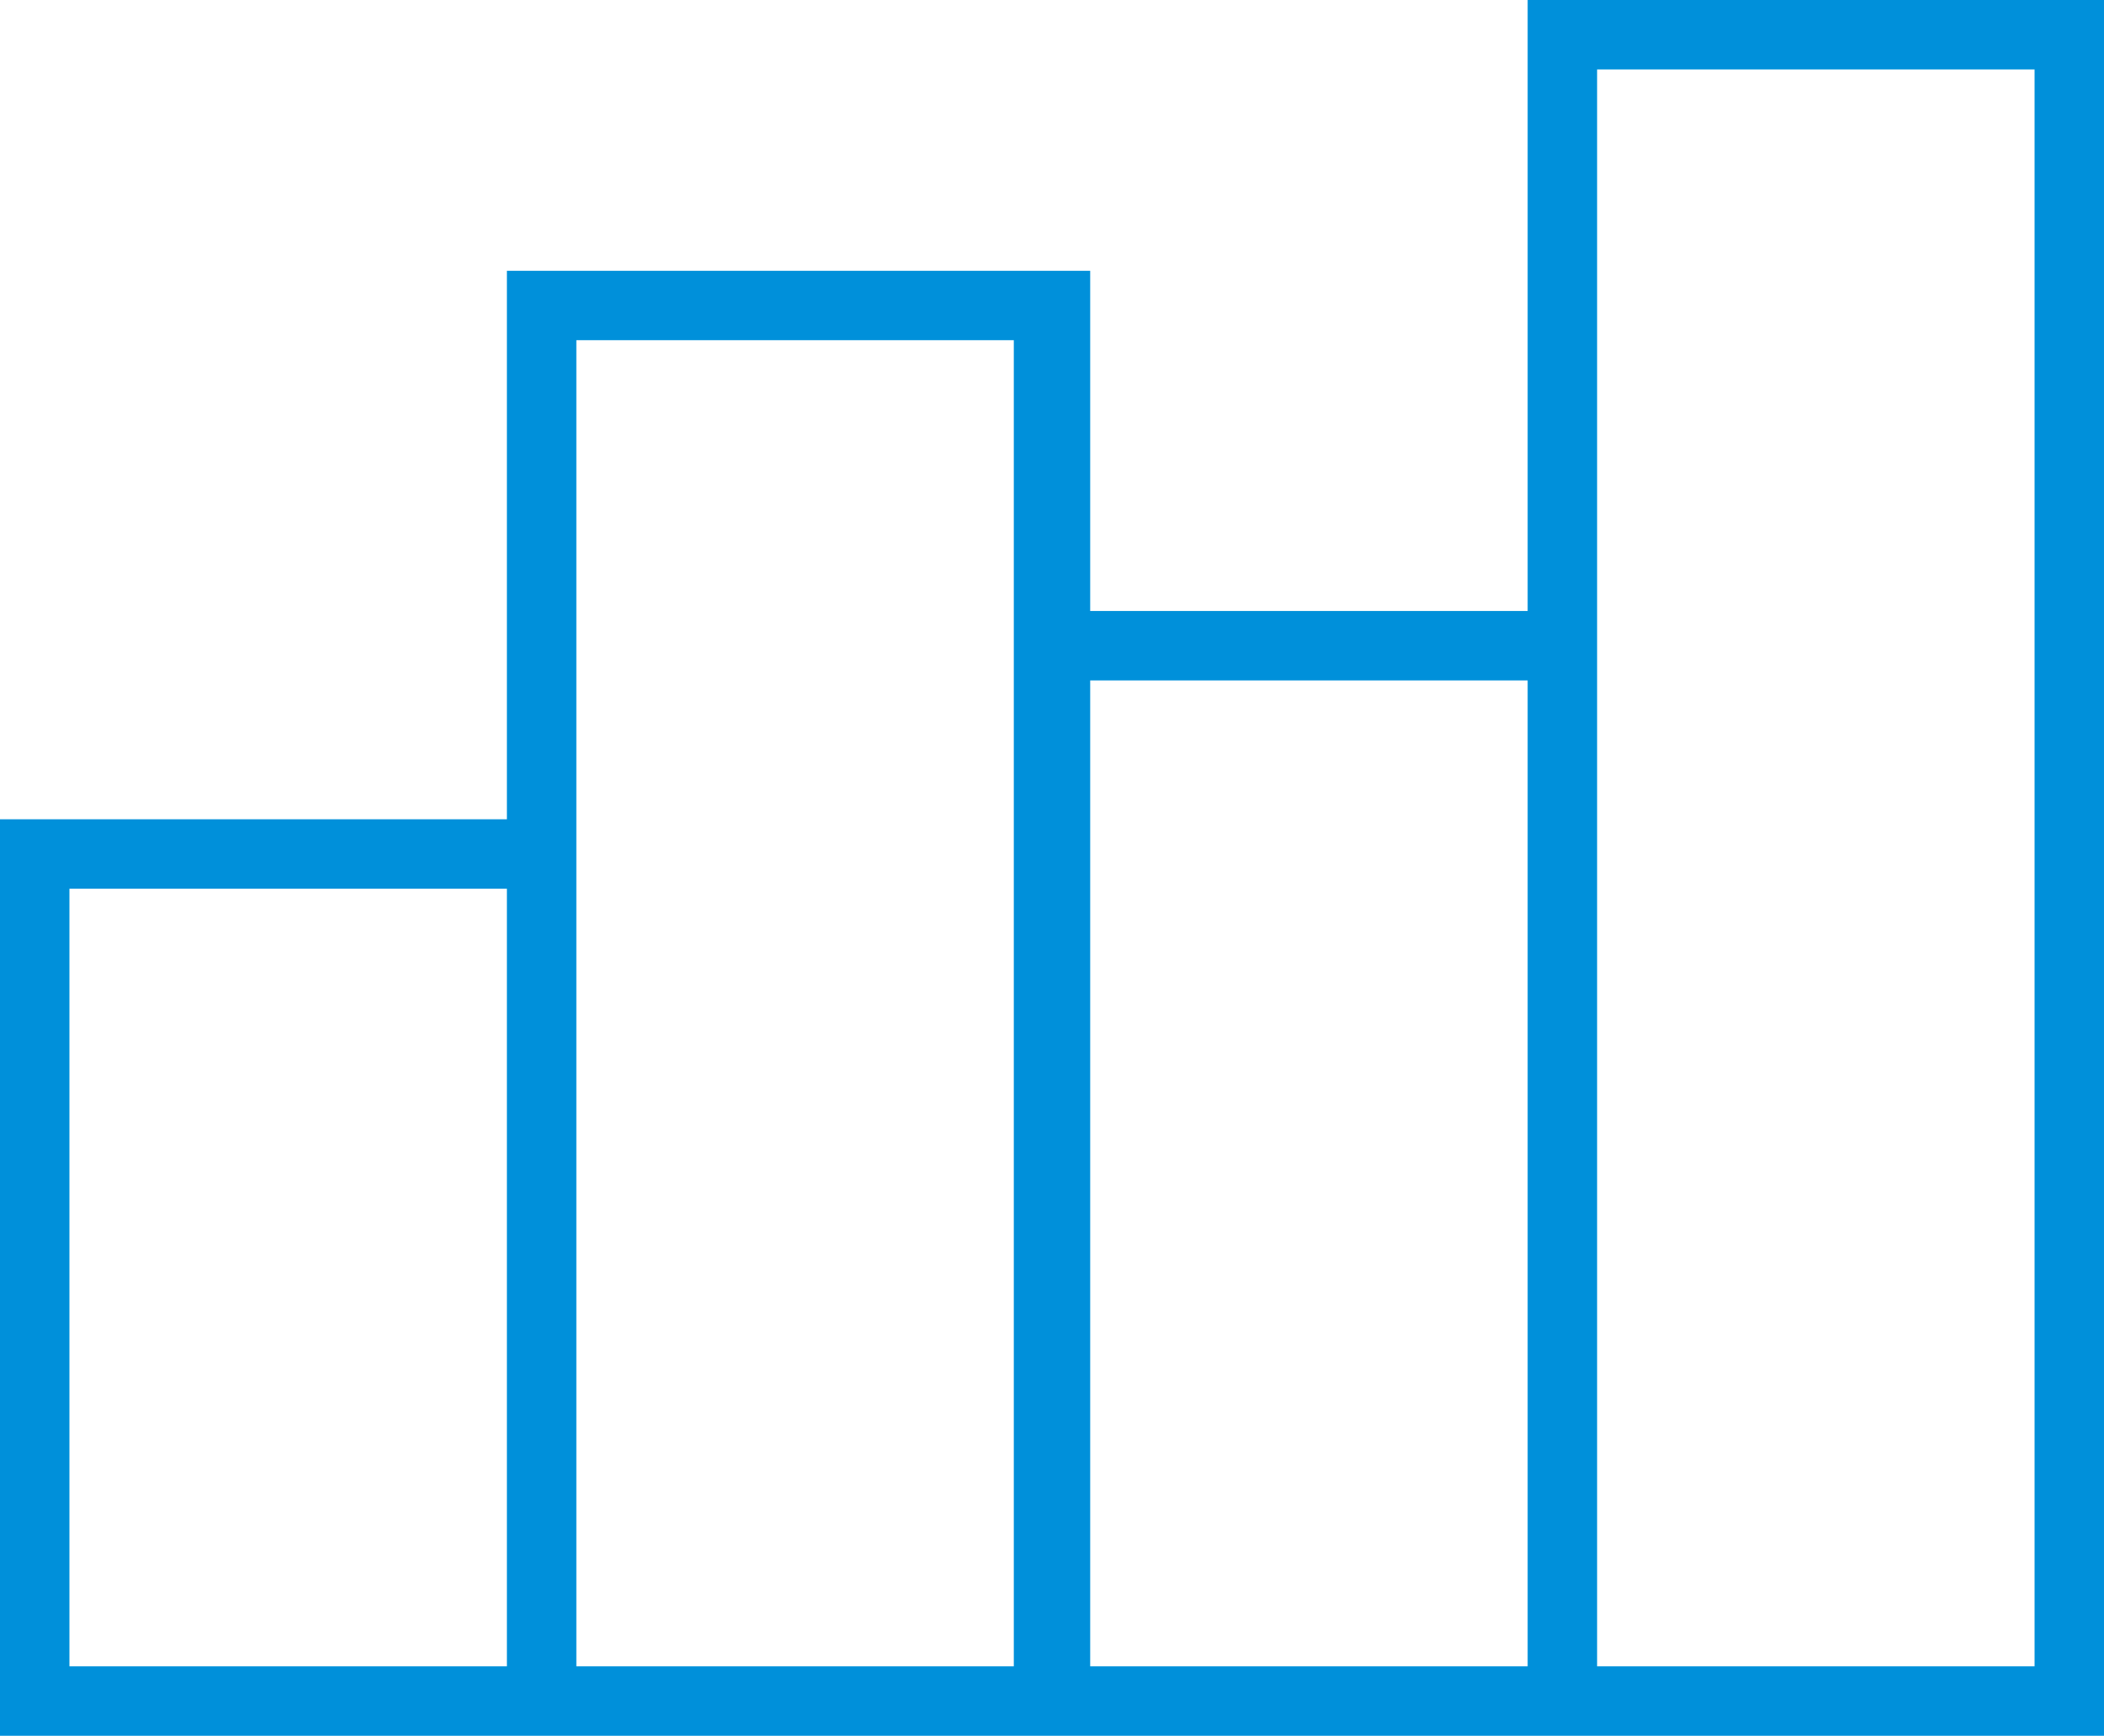
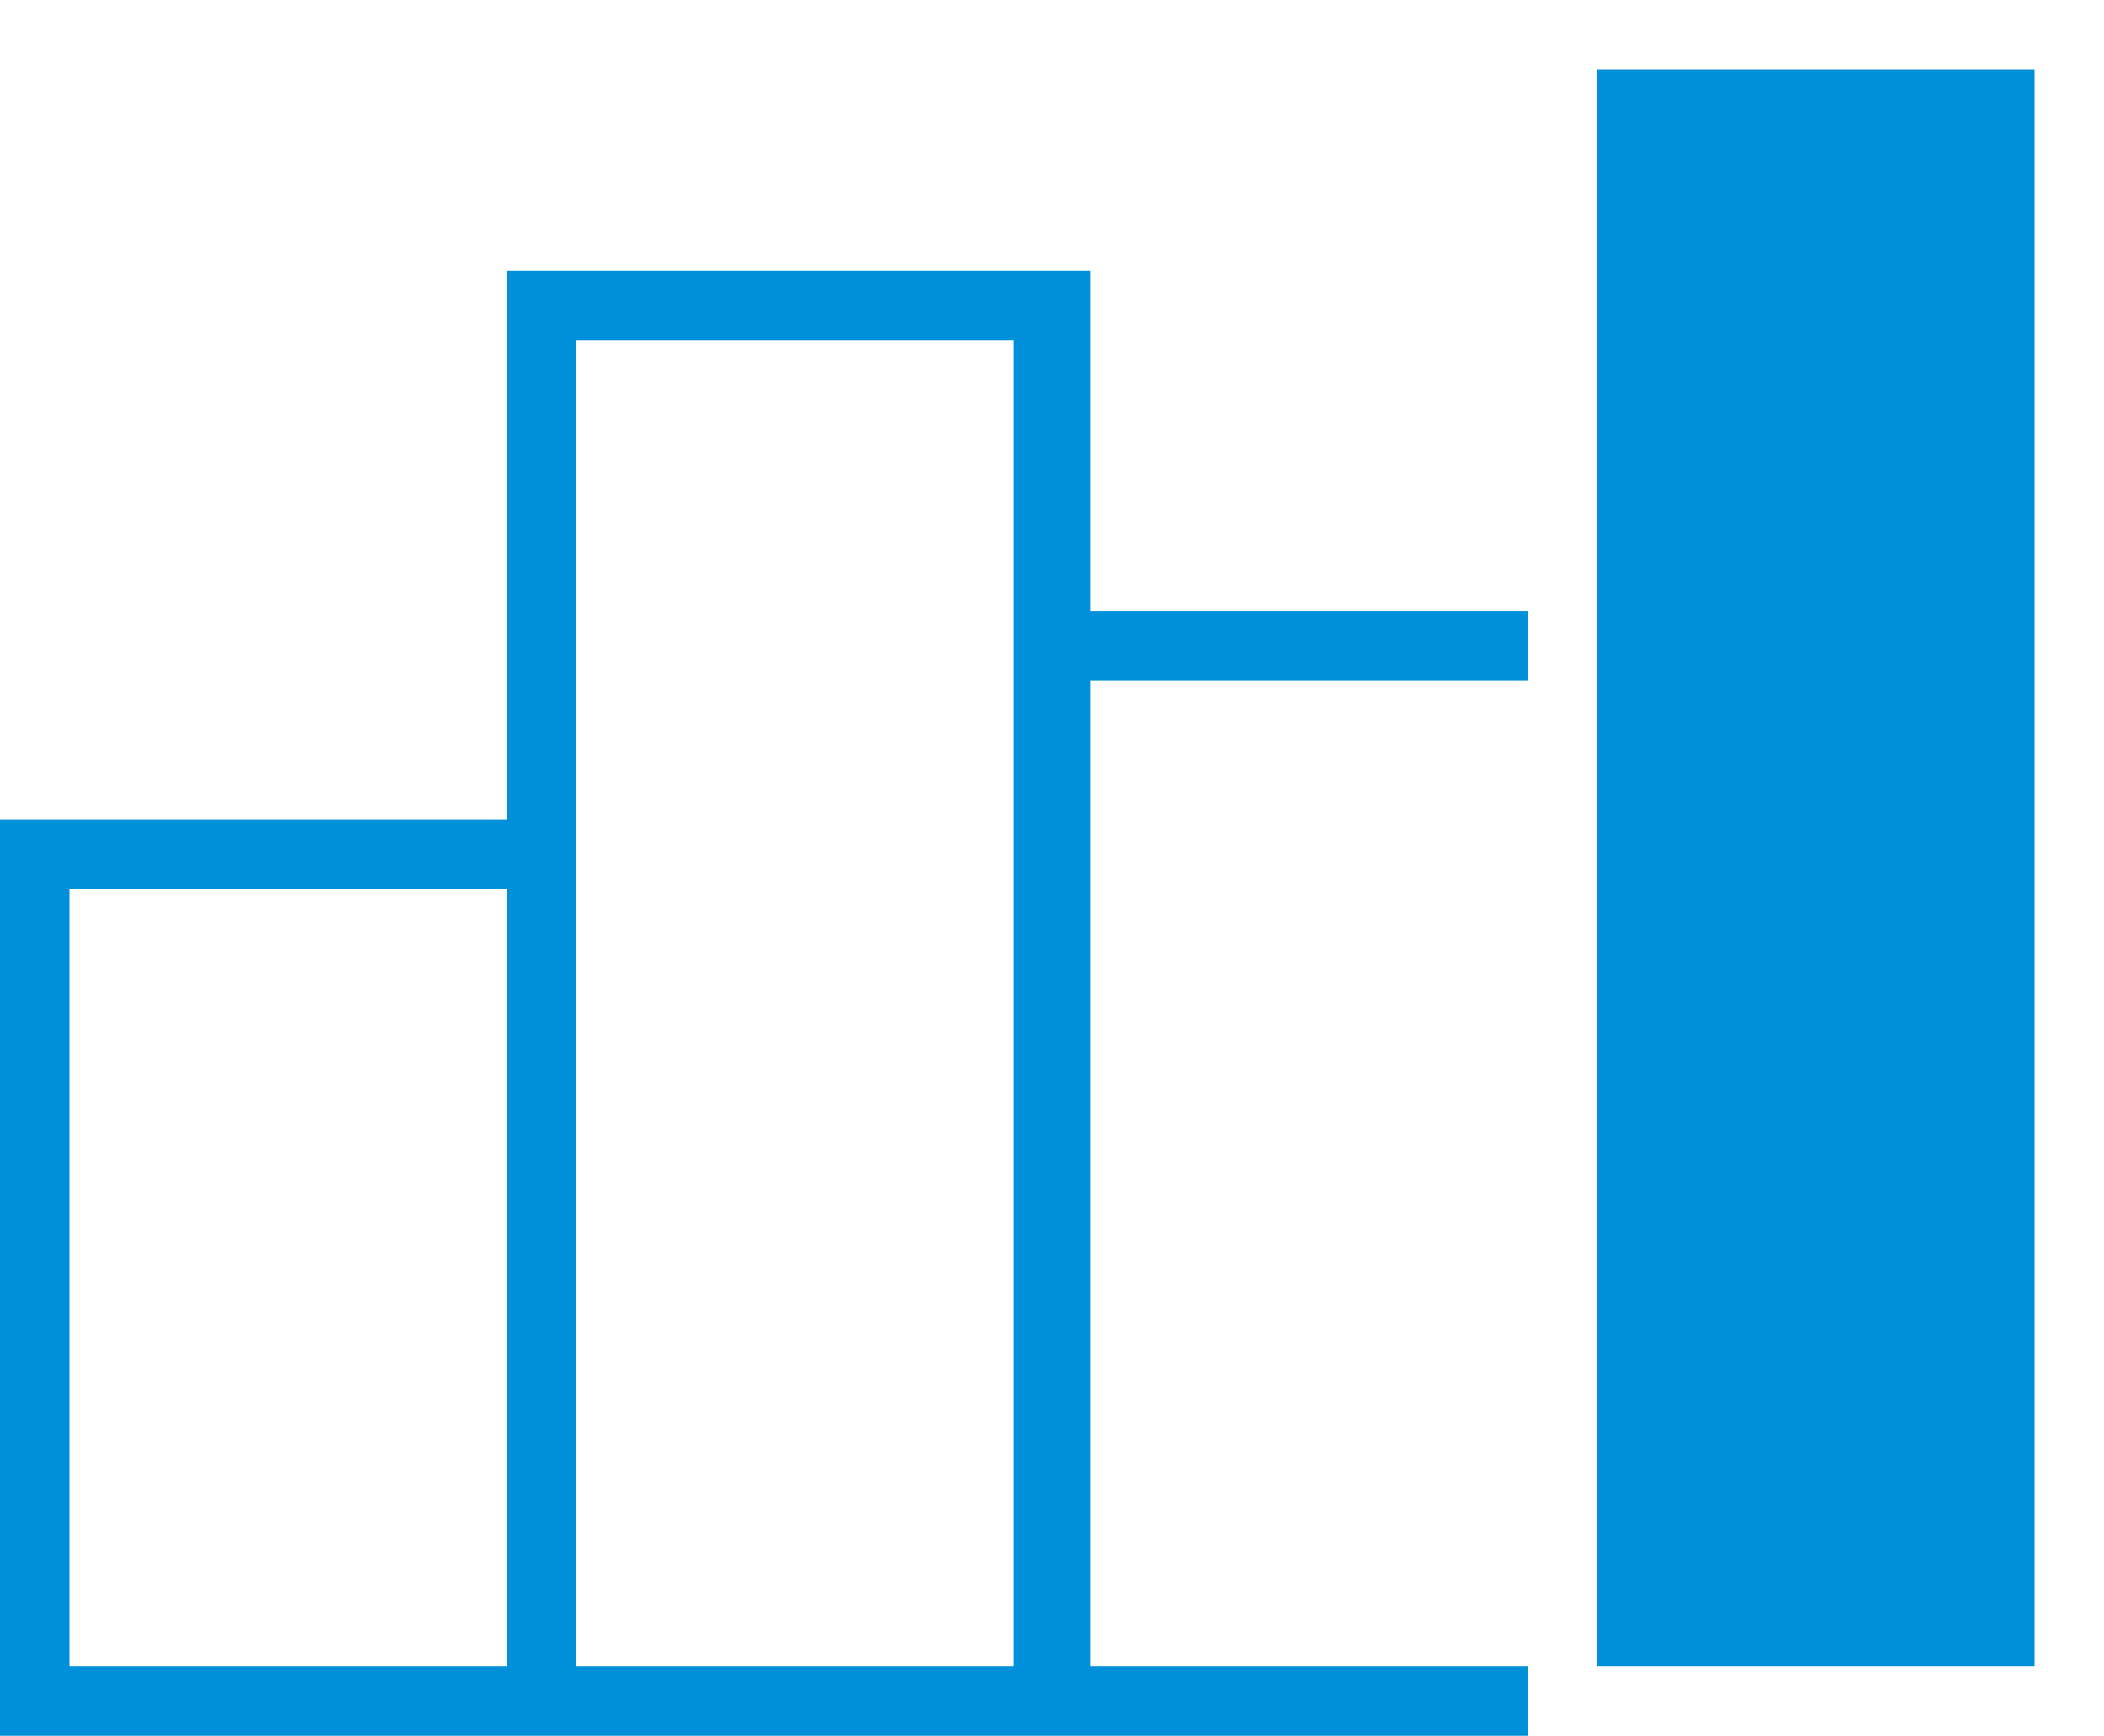
<svg xmlns="http://www.w3.org/2000/svg" version="1.1" id="stats-icon-svg" x="0px" y="0px" viewBox="0 0 30.3 25" width="30.3" height="25" style="enable-background:new 0 0 30.3 25;" xml:space="preserve">
  <style type="text/css">
    .icon-path{fill:#0090da}
  </style>
-   <path class="icon-path" d="M22,0v8.8h-6.3V3.9H7.3v7.9H0V25h7.3h1h6.3h1H22h1h7.3V0H22z M7.3,24H1V12.8h6.3V24z M14.6,24H8.3V11.8V4.9h6.3v3.9V24z   M22,24h-6.3V9.8H22V24z M29.3,24H23V8.8V1h6.3V24z" />
+   <path class="icon-path" d="M22,0v8.8h-6.3V3.9H7.3v7.9H0V25h7.3h1h6.3h1H22h1h7.3H22z M7.3,24H1V12.8h6.3V24z M14.6,24H8.3V11.8V4.9h6.3v3.9V24z   M22,24h-6.3V9.8H22V24z M29.3,24H23V8.8V1h6.3V24z" />
</svg>